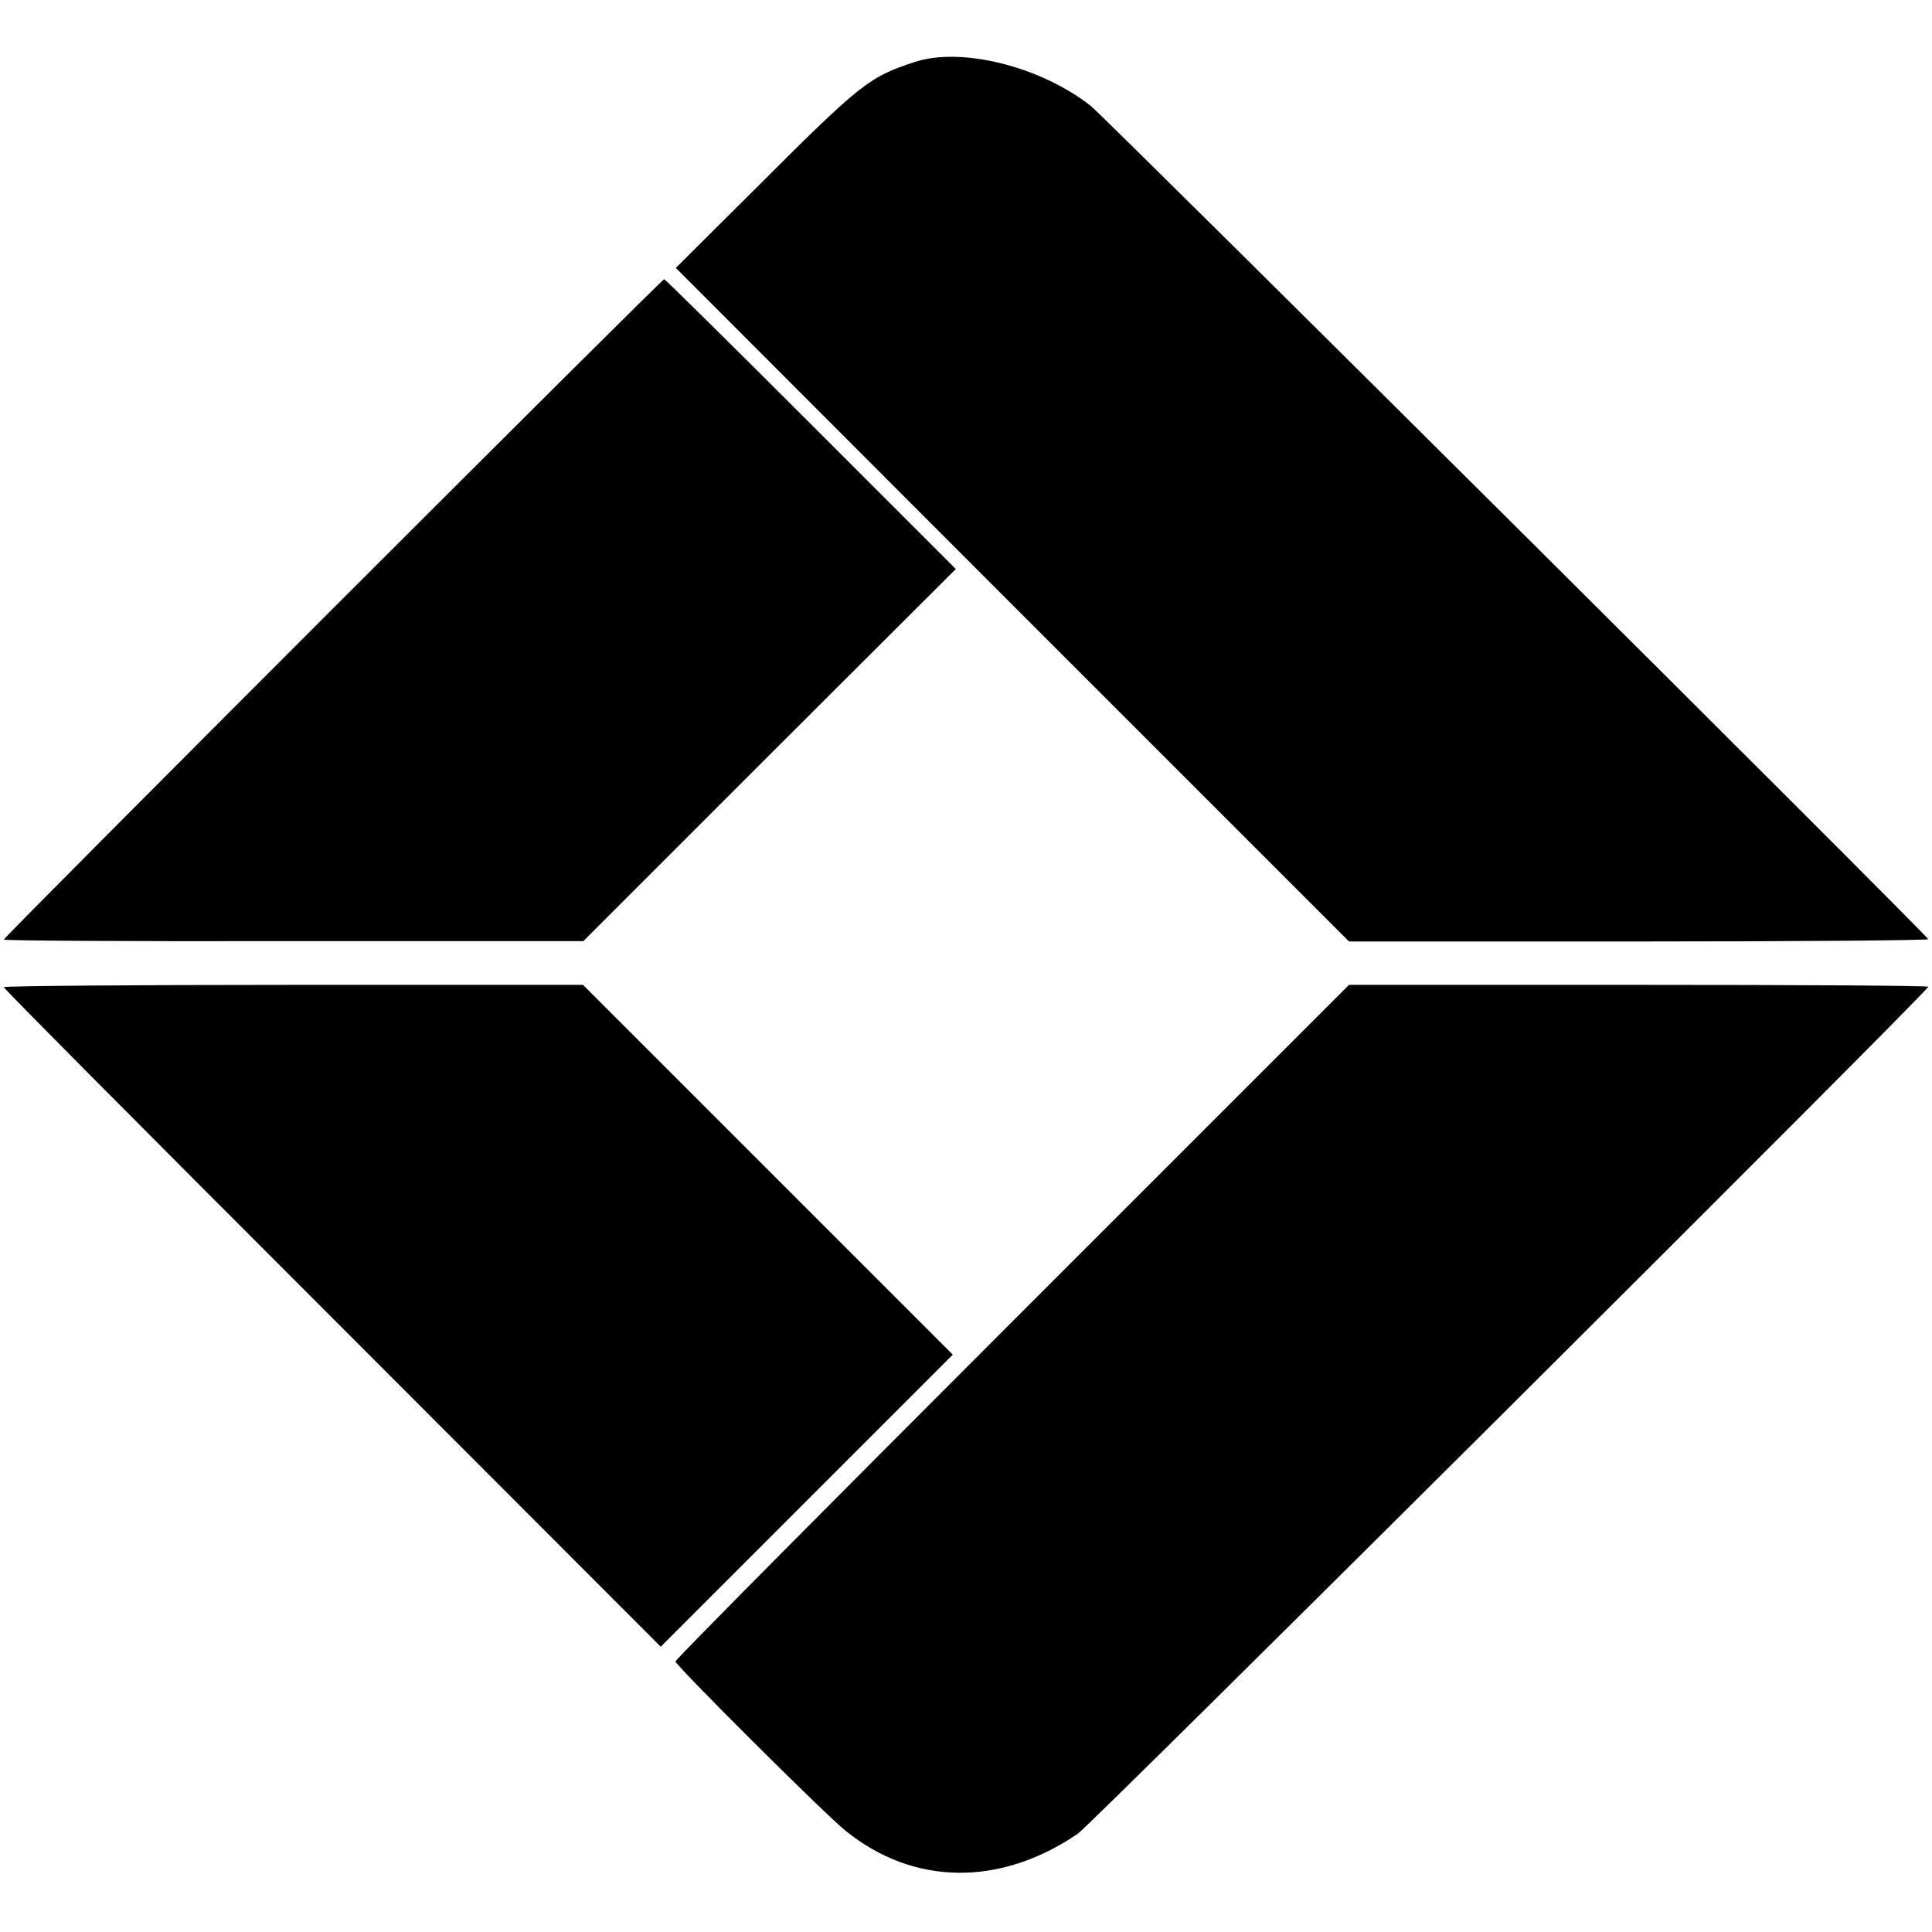
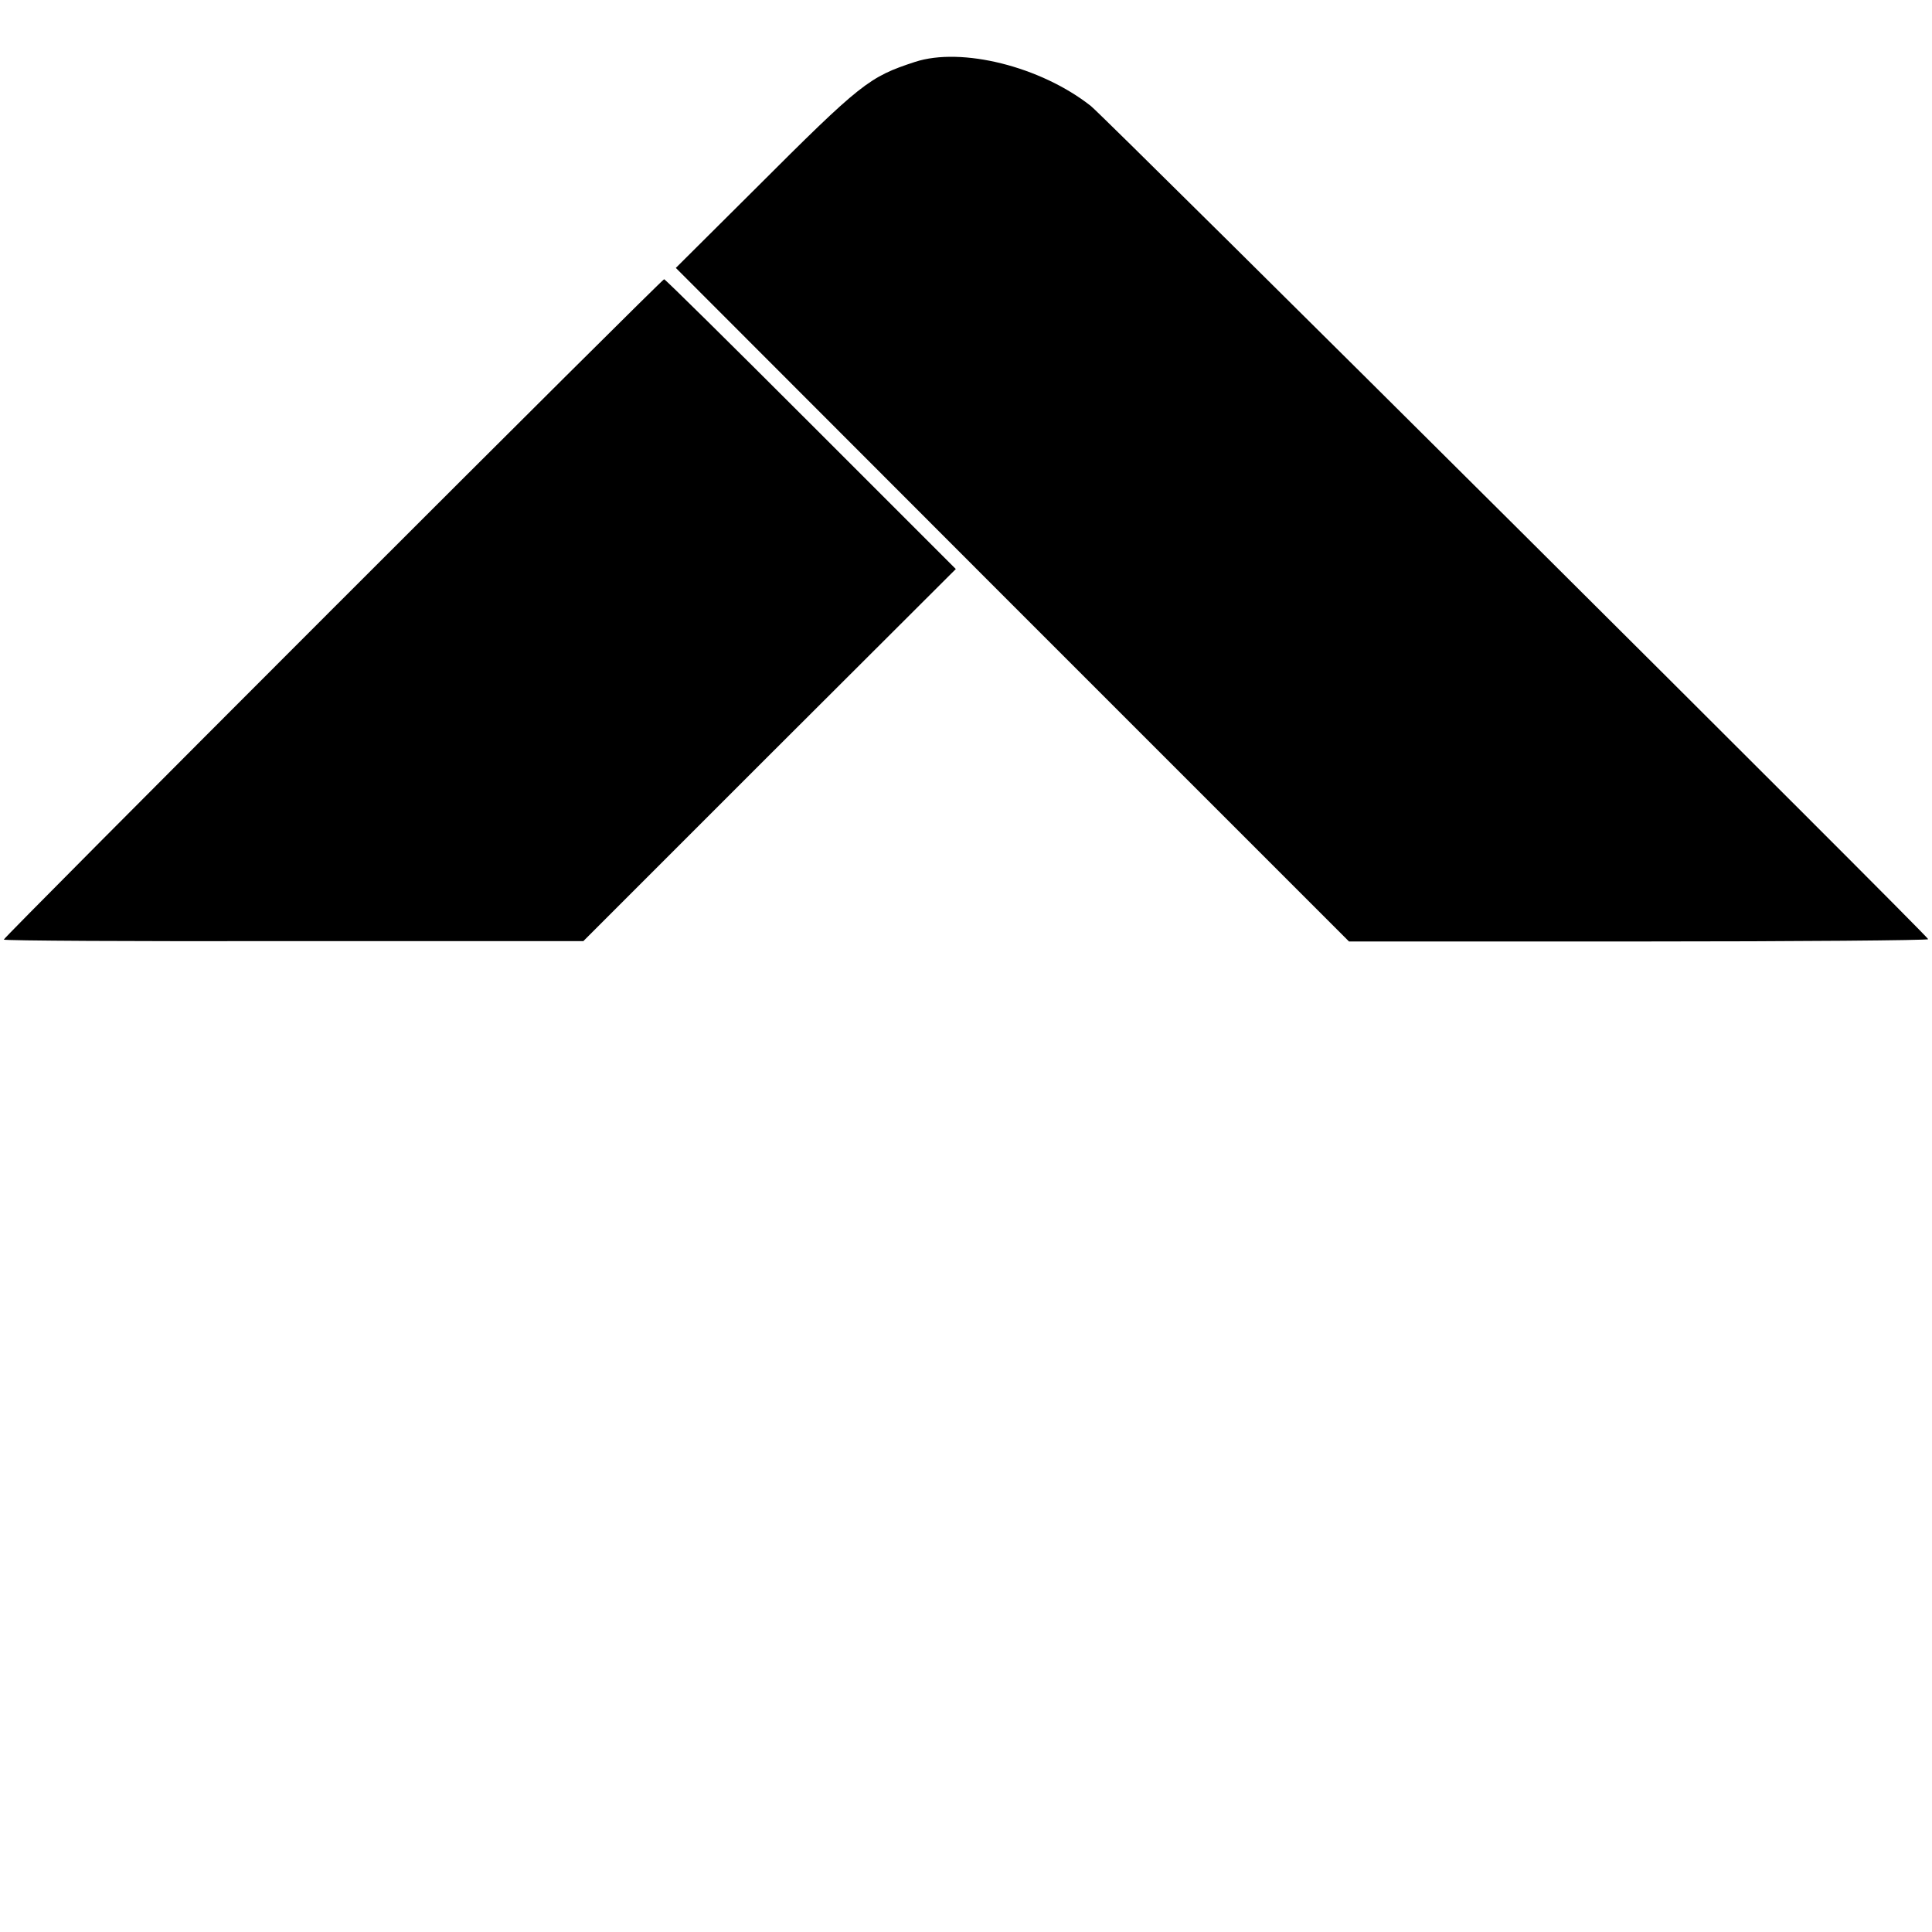
<svg xmlns="http://www.w3.org/2000/svg" version="1.0" width="512pt" height="512pt" viewBox="0 0 512 512" preserveAspectRatio="xMidYMid meet">
  <g transform="translate(0,512) scale(0.1,-0.1)" fill="#000000" stroke="none">
-     <path d="M2425 4956 c-122 -40 -142 -55 -425 -338 l-209 -208 892 -893 892 -892 768 0 c422 0 767 3 767 6 0 8 -2178 2175 -2219 2208 -133 105 -343 157 -466 117z" />
+     <path d="M2425 4956 c-122 -40 -142 -55 -425 -338 l-209 -208 892 -893 892 -892 768 0 c422 0 767 3 767 6 0 8 -2178 2175 -2219 2208 -133 105 -343 157 -466 117" />
    <path d="M882 3507 c-479 -479 -872 -874 -872 -877 0 -3 346 -5 768 -4 l768 0 493 493 494 493 -384 384 c-211 211 -386 384 -389 384 -3 0 -398 -393 -878 -873z" />
-     <path d="M10 2504 c0 -4 392 -398 871 -877 l870 -871 387 387 387 387 -490 490 -490 490 -767 0 c-423 0 -768 -3 -768 -6z" />
-     <path d="M2682 1617 c-490 -490 -892 -895 -892 -900 0 -10 394 -403 450 -448 181 -147 411 -149 617 -8 38 27 2253 2232 2253 2244 0 3 -345 5 -768 5 l-767 0 -893 -893z" />
  </g>
</svg>